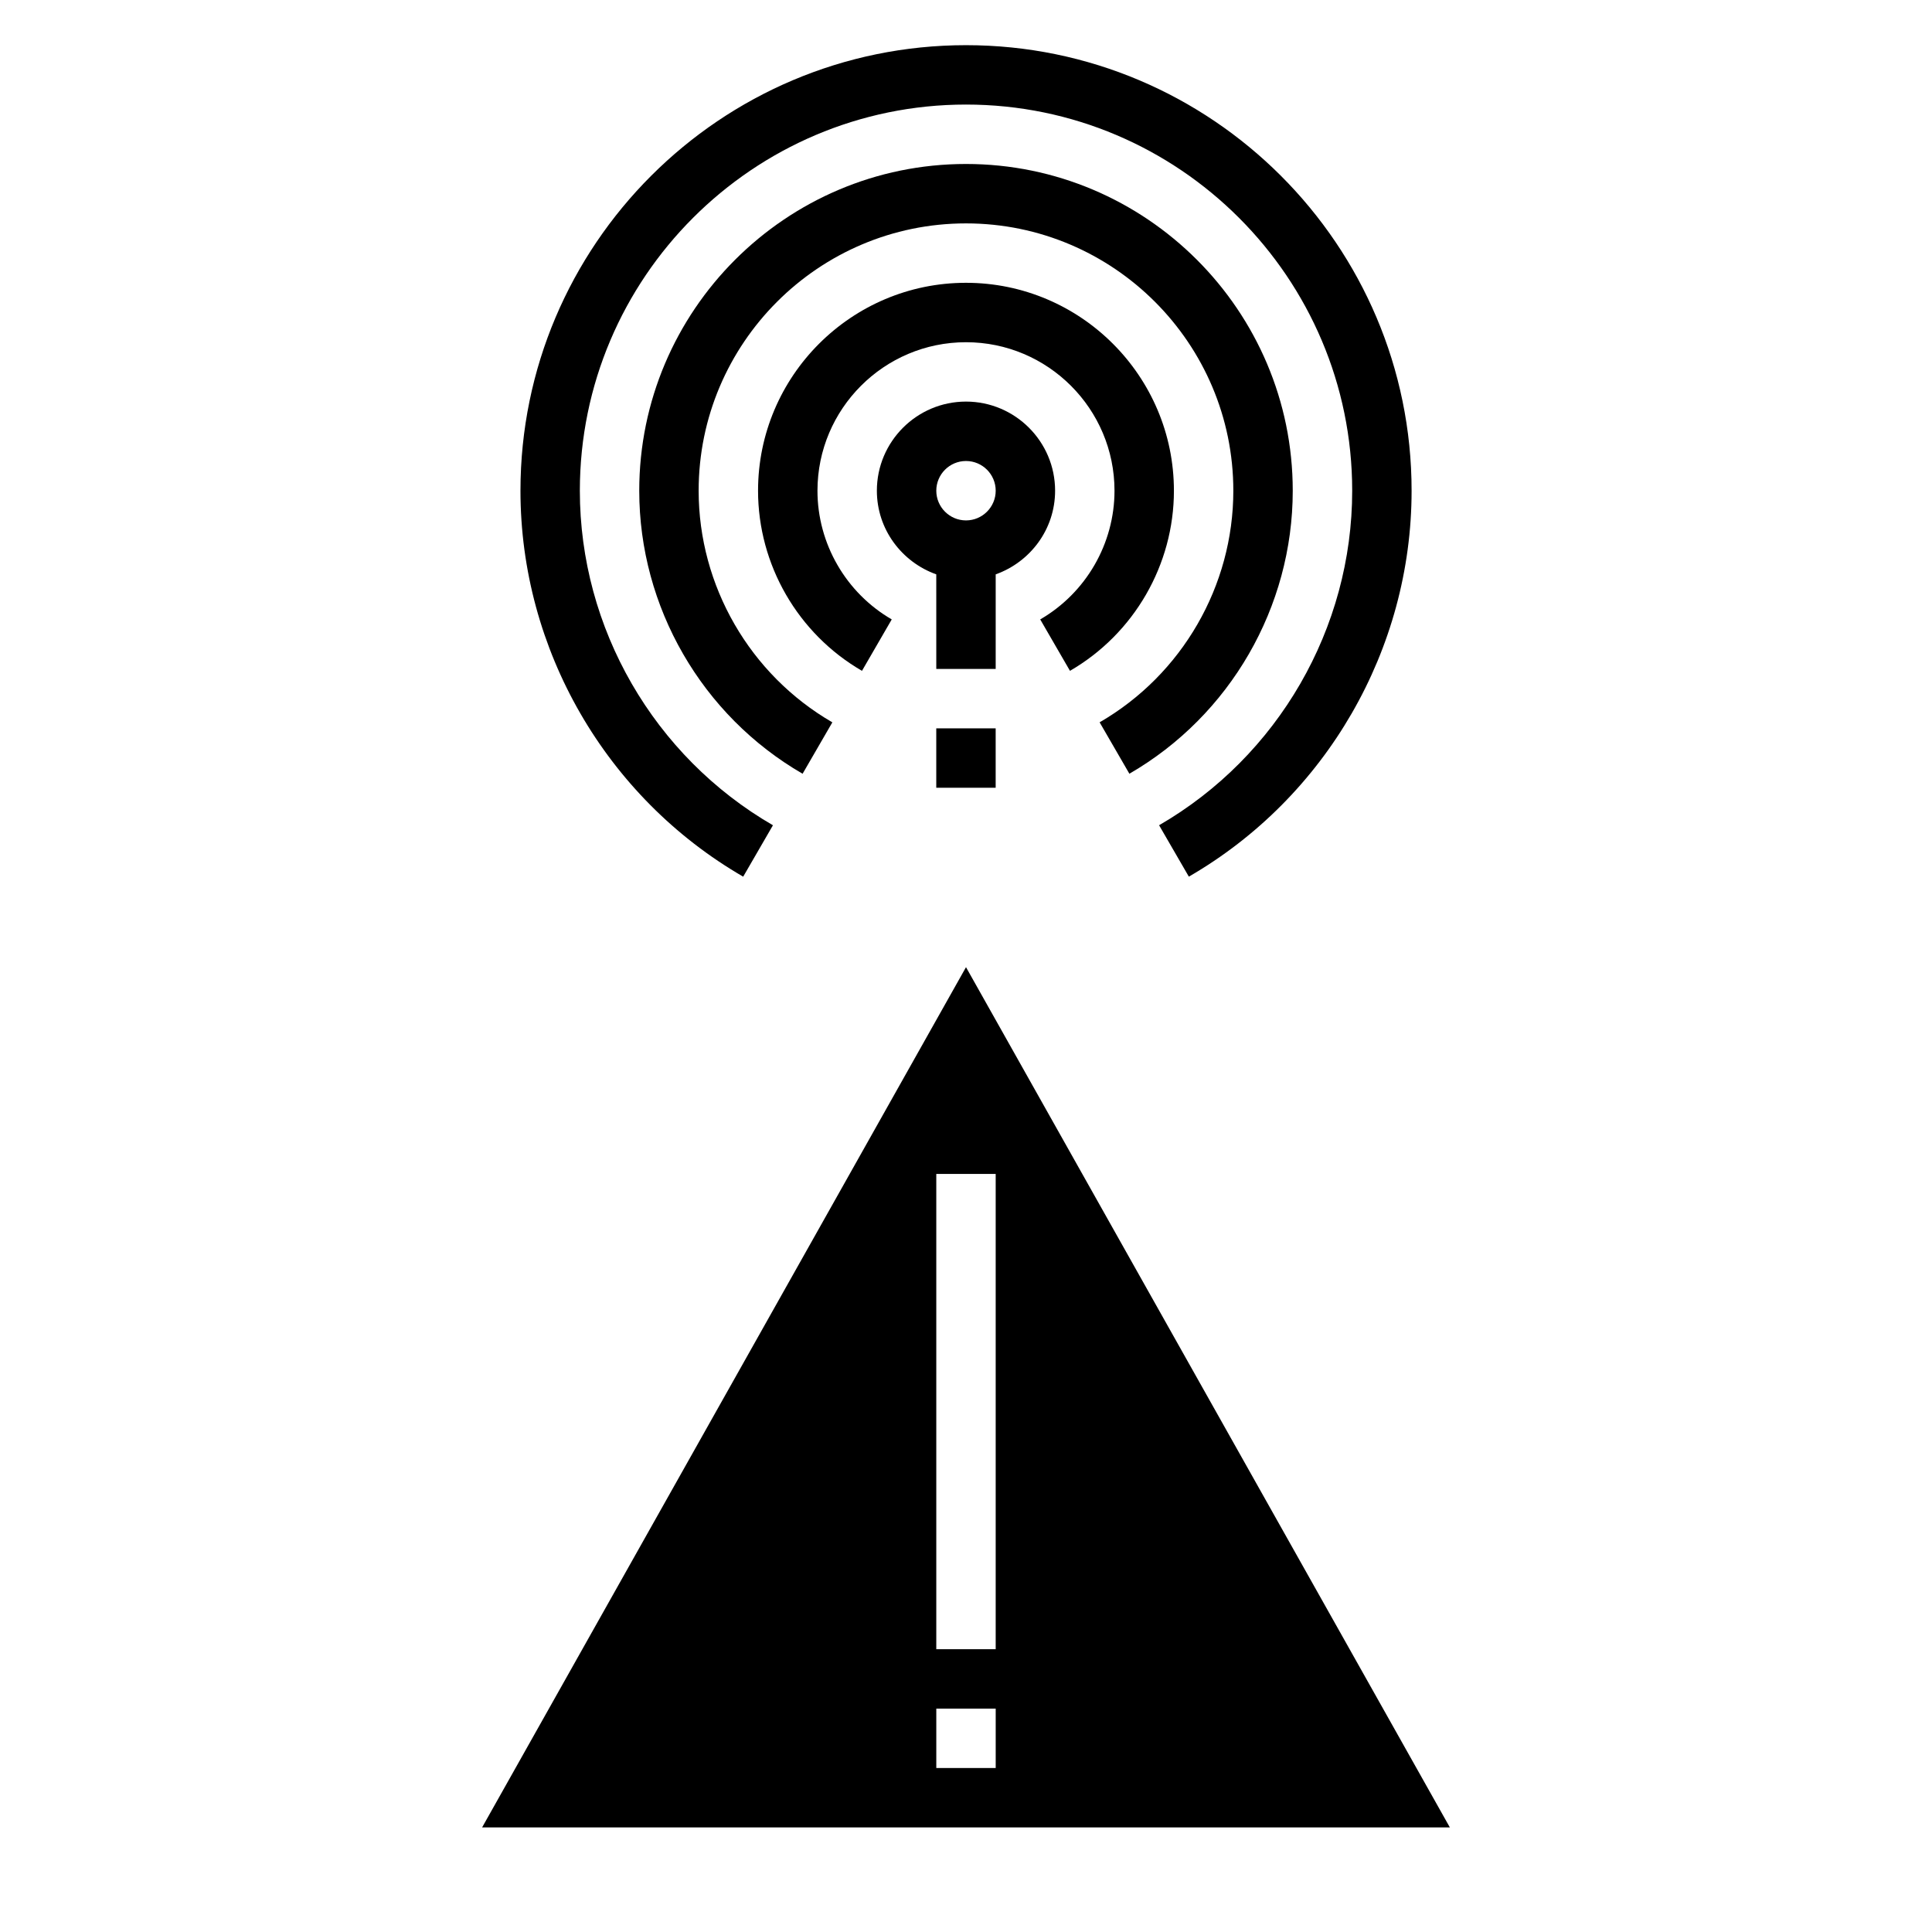
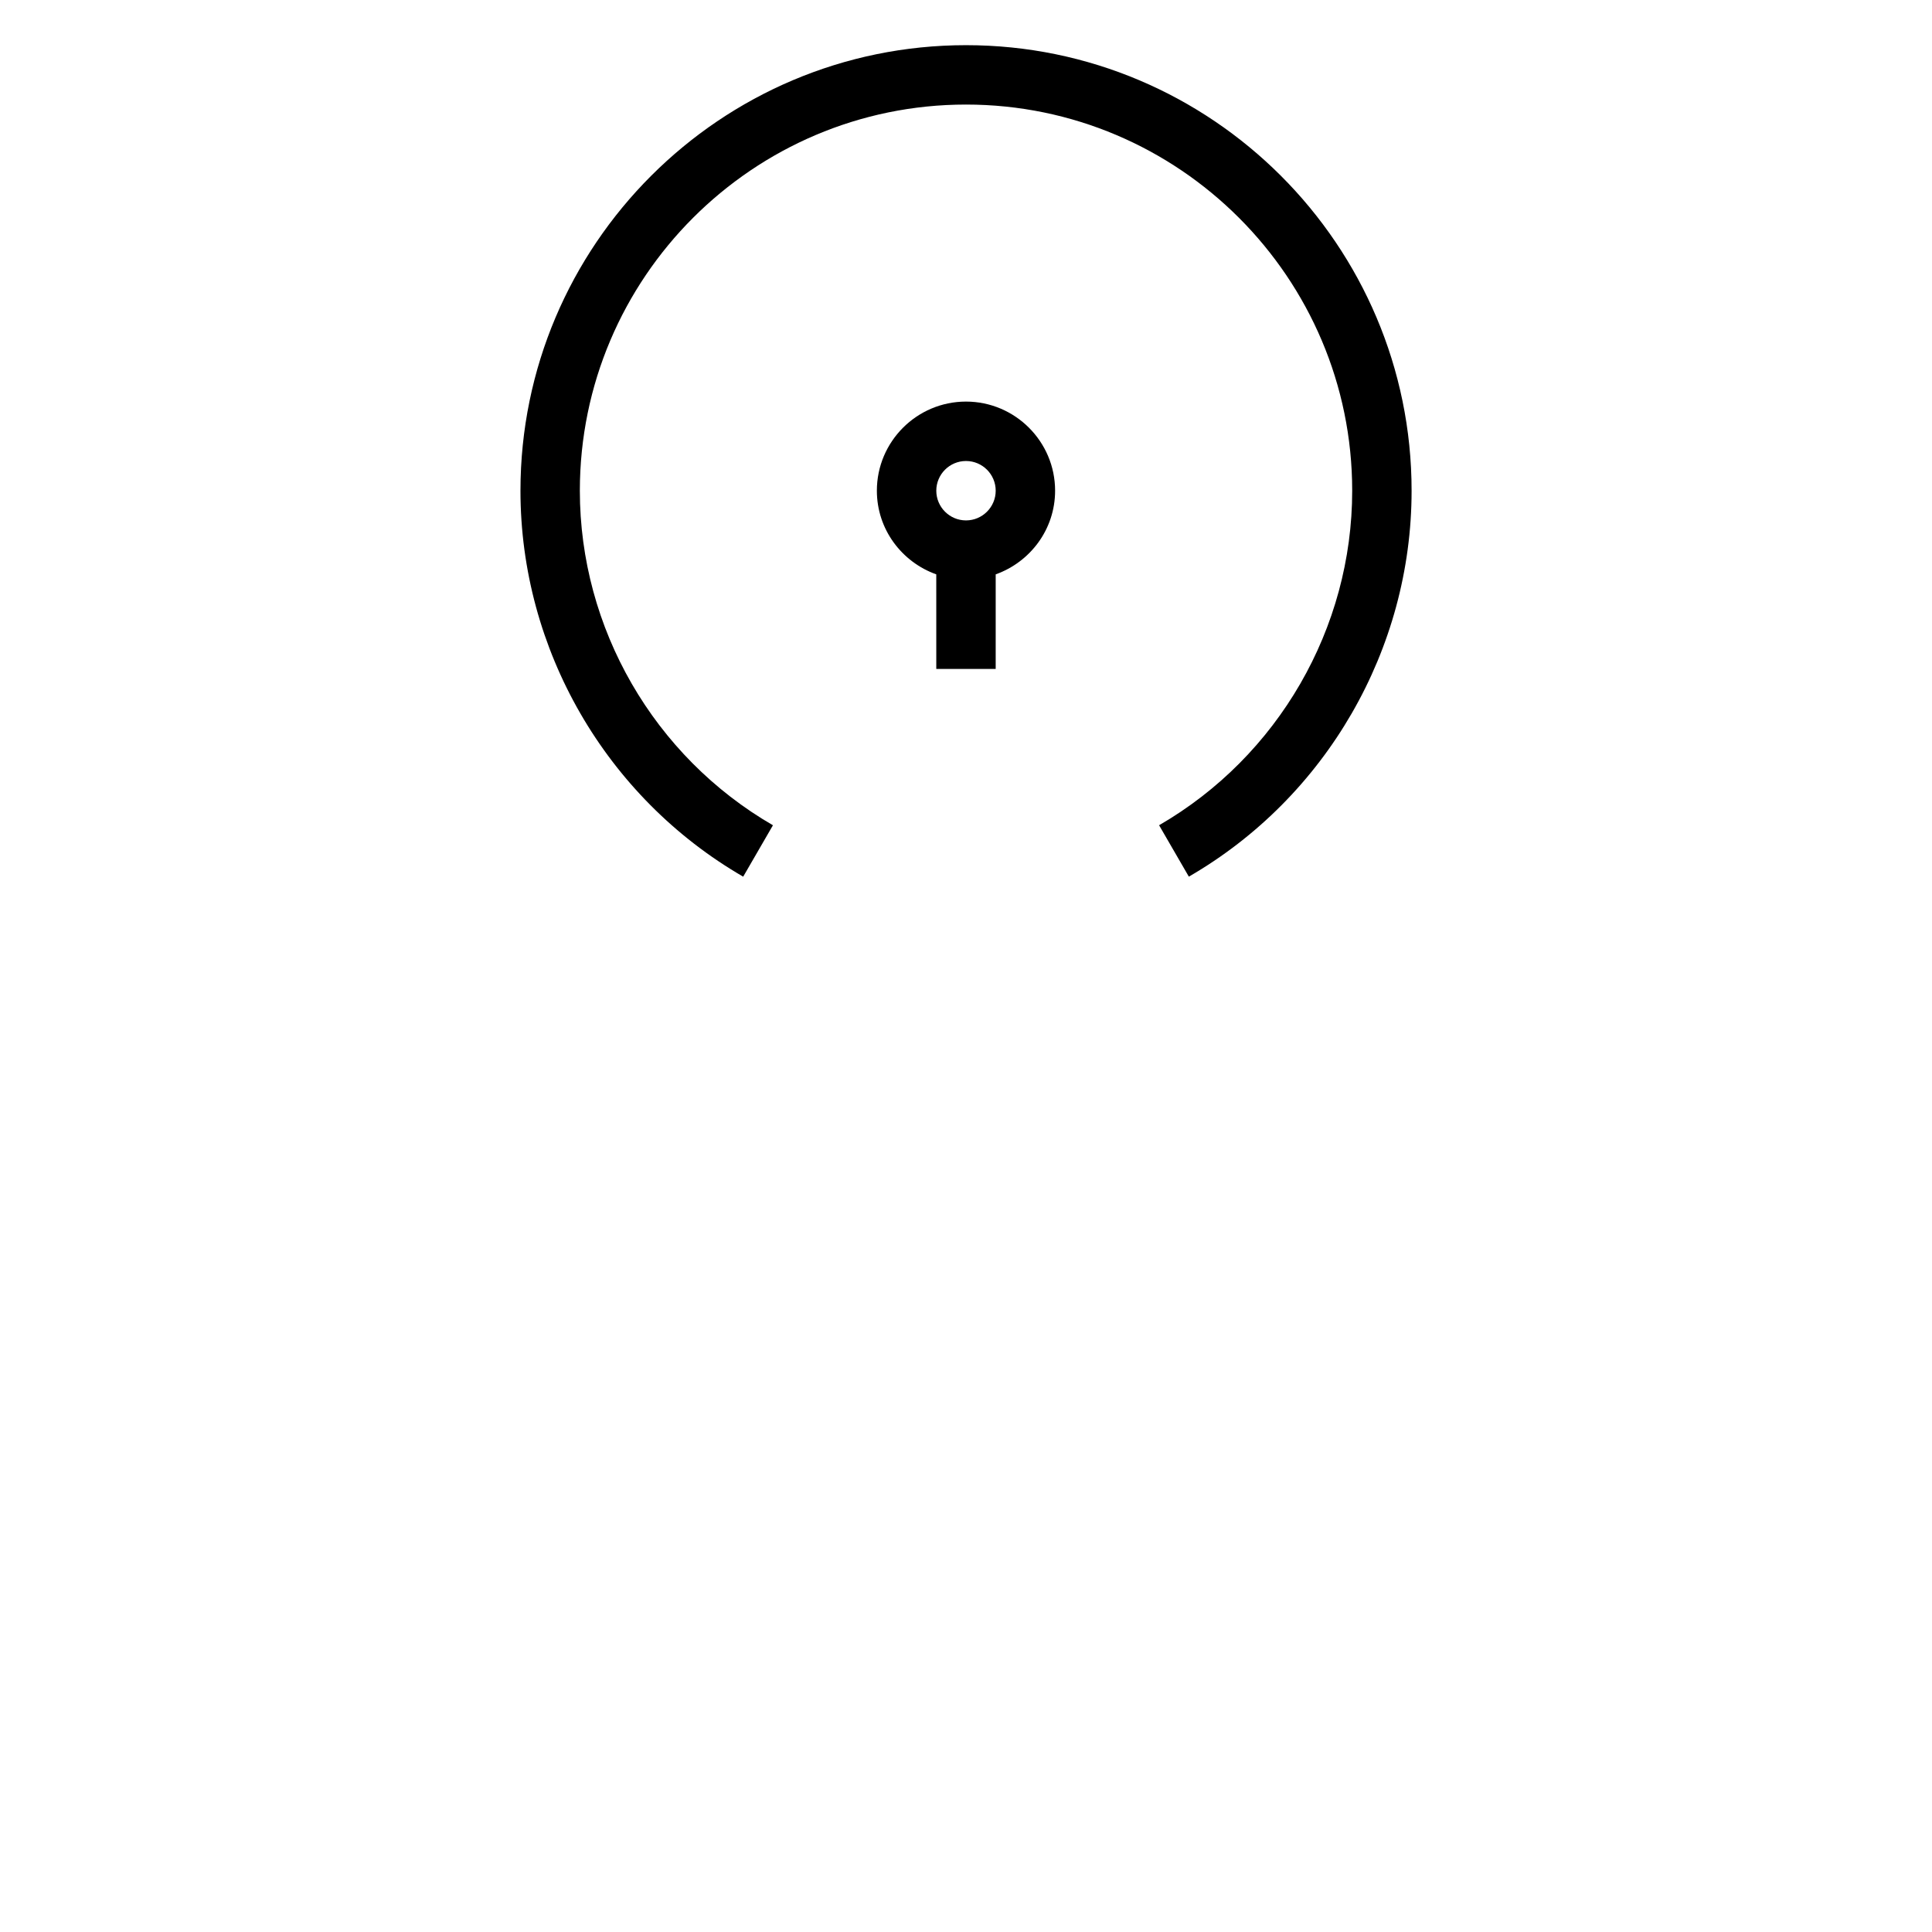
<svg xmlns="http://www.w3.org/2000/svg" fill="#000000" width="800px" height="800px" version="1.1" viewBox="144 144 512 512">
  <g>
-     <path d="m400 400.31-128.24 227.98h256.47zm7.871 212.23h-15.742v-15.742h15.742zm-15.746-31.488v-125.95h15.742v125.95z" />
    <path d="m407.87 296.21c9.141-3.258 15.742-11.918 15.742-22.168 0-13.02-10.598-23.617-23.617-23.617-13.02 0-23.617 10.598-23.617 23.617 0 10.25 6.606 18.91 15.742 22.168l0.004 25.062h15.742zm-7.871-14.297c-4.344 0-7.871-3.535-7.871-7.871s3.527-7.871 7.871-7.871 7.871 3.535 7.871 7.871-3.527 7.871-7.871 7.871z" />
-     <path d="m455.1 274.05c0-30.387-24.727-55.105-55.105-55.105s-55.105 24.719-55.105 55.105c0 19.609 10.555 37.895 27.543 47.727l7.887-13.625c-12.141-7.031-19.684-20.098-19.684-34.102 0-21.703 17.656-39.359 39.359-39.359s39.359 17.656 39.359 39.359c0 14.004-7.543 27.07-19.688 34.102l7.887 13.625c16.992-9.832 27.547-28.117 27.547-47.727z" />
-     <path d="m486.59 274.05c0-47.742-38.848-86.594-86.594-86.594-47.742 0-86.59 38.848-86.59 86.594 0 30.82 16.586 59.559 43.289 75.004l7.887-13.625c-21.852-12.645-35.434-36.164-35.434-61.379 0-39.062 31.781-70.848 70.848-70.848 39.07 0 70.848 31.789 70.848 70.848 0 25.215-13.578 48.734-35.434 61.371l7.887 13.625c26.707-15.438 43.293-44.18 43.293-74.996z" />
    <path d="m340.95 376.33 7.887-13.625c-31.566-18.266-51.172-52.234-51.172-88.656 0-56.426 45.91-102.34 102.34-102.34s102.34 45.91 102.34 102.34c0 36.426-19.609 70.391-51.176 88.648l7.887 13.625c36.406-21.059 59.031-60.254 59.031-102.27 0-65.109-52.973-118.08-118.08-118.08-65.105 0-118.08 52.973-118.08 118.08 0 42.02 22.625 81.215 59.031 102.28z" />
-     <path d="m392.12 337.02h15.742v15.742h-15.742z" />
  </g>
</svg>